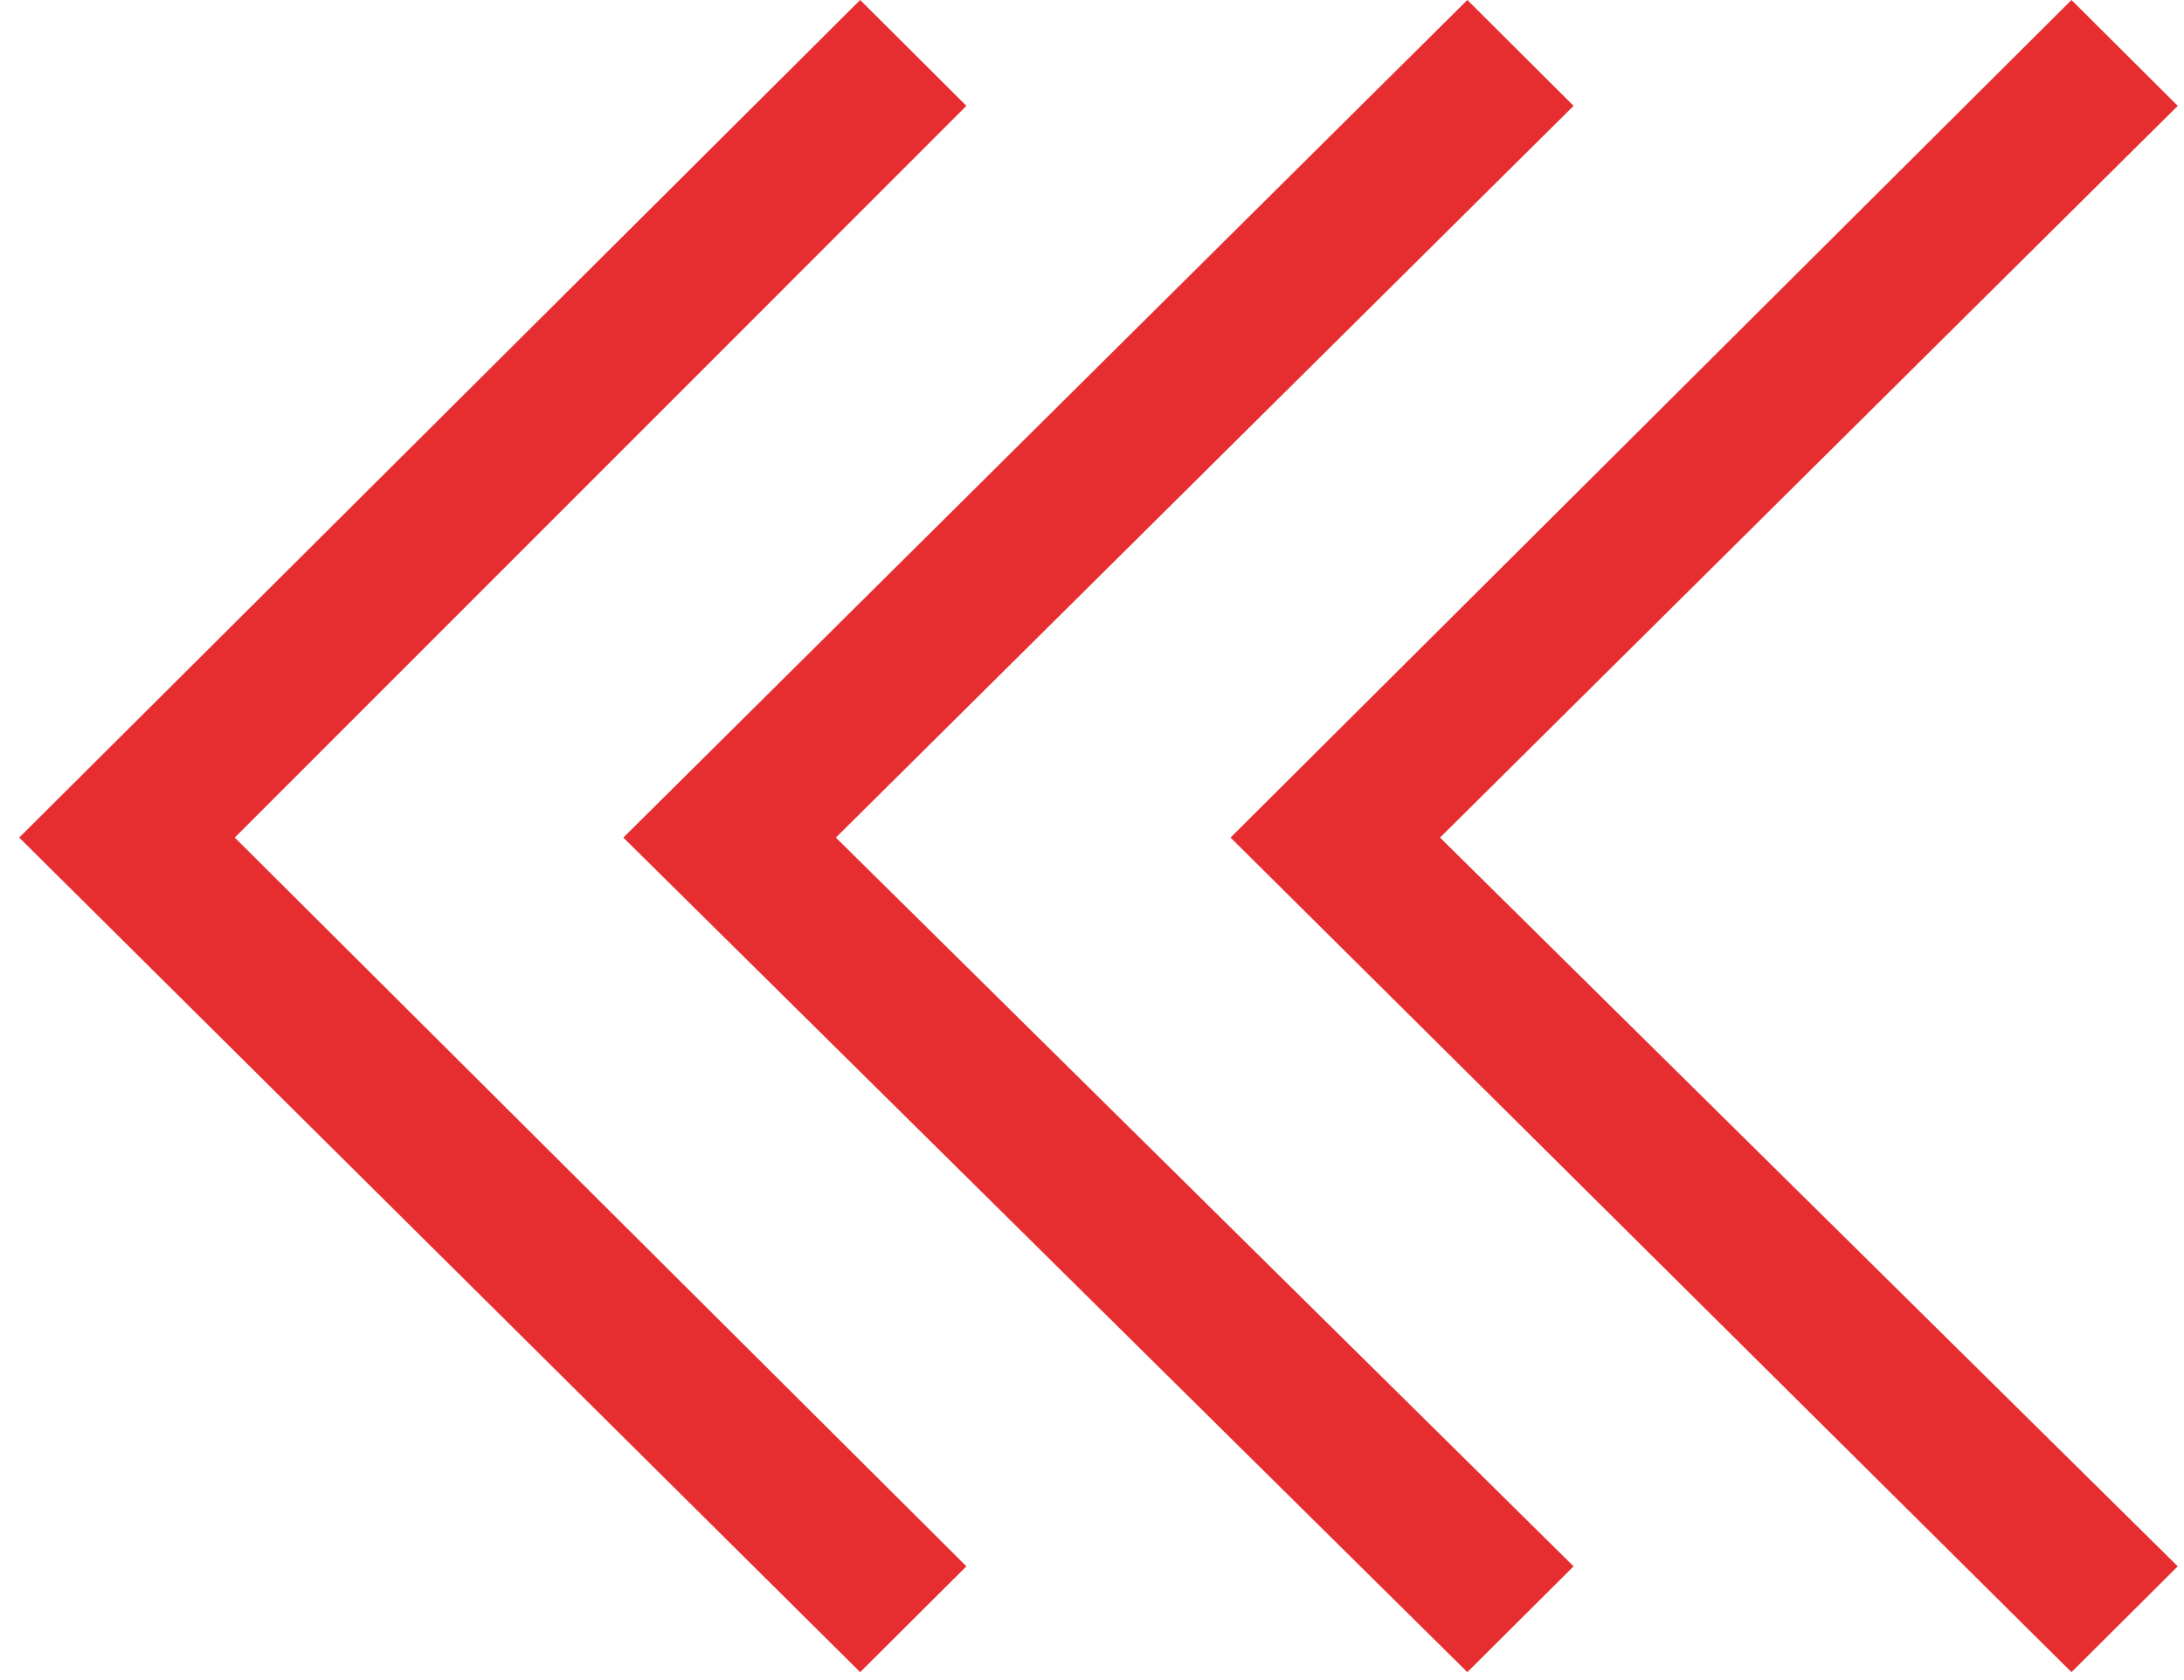
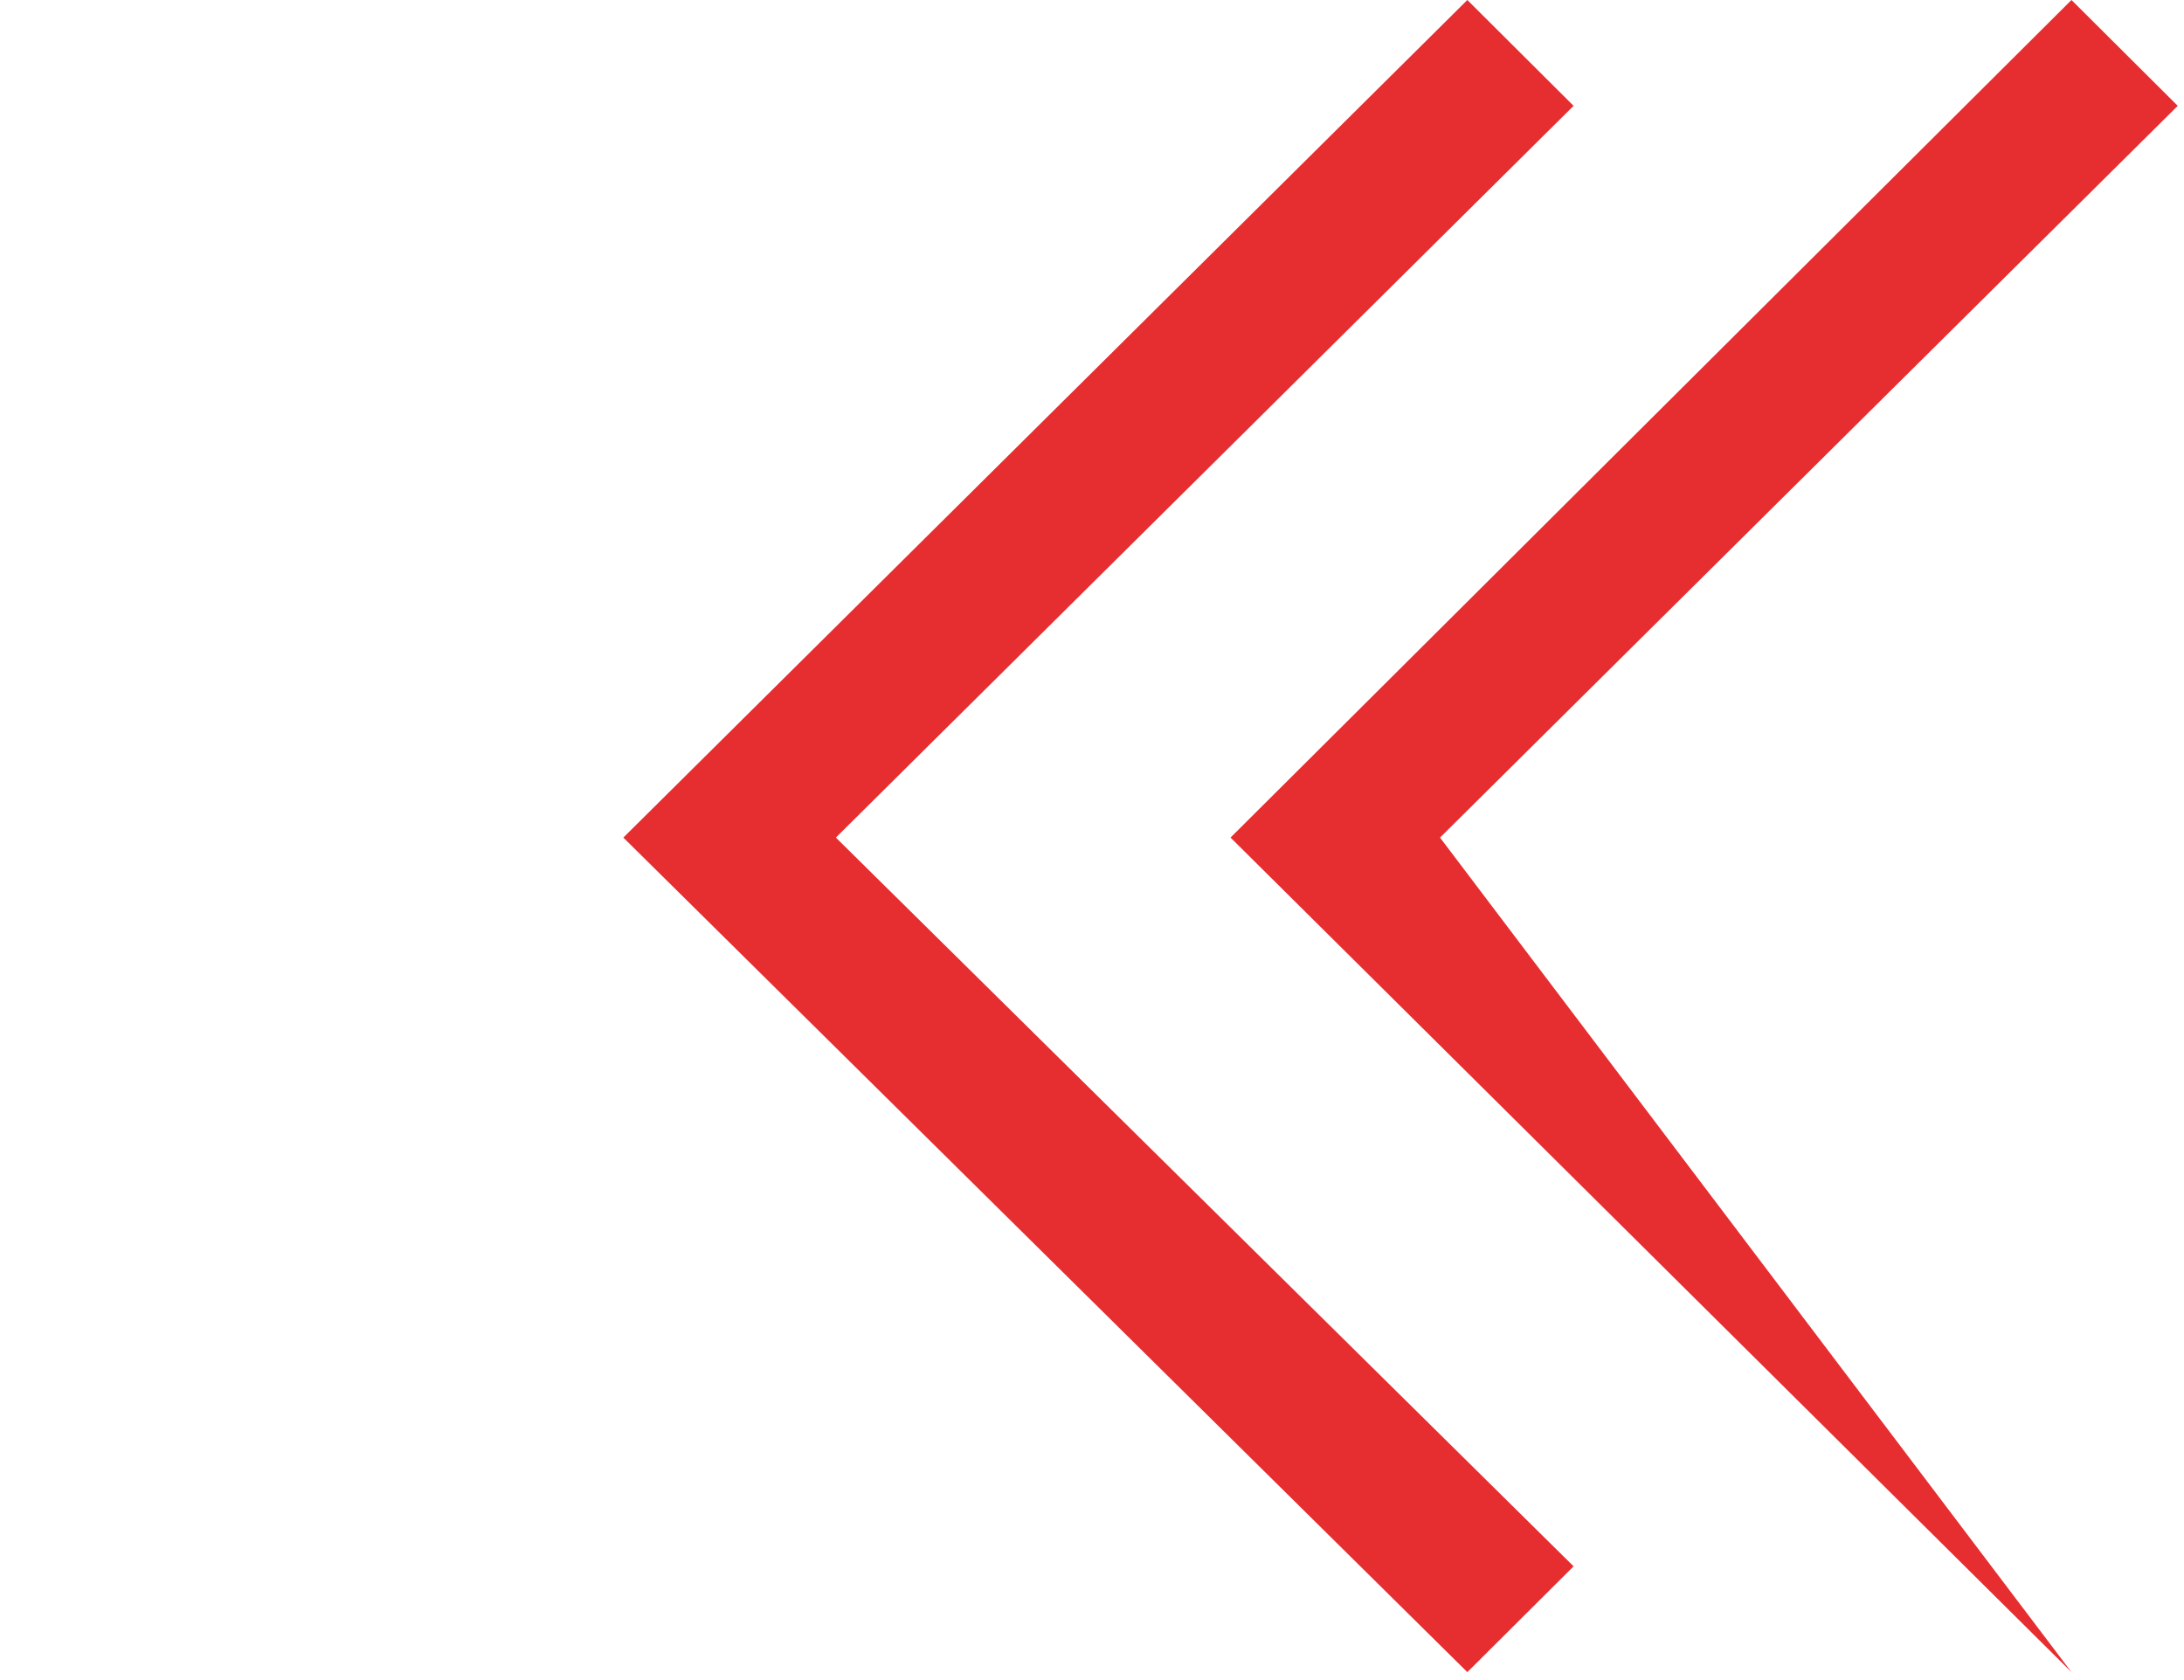
<svg xmlns="http://www.w3.org/2000/svg" width="65" height="50" viewBox="0 0 65 50" fill="none">
-   <path d="M25.6 49.764L0.572 24.927L25.6 0L28.762 3.15L6.987 24.927L28.762 46.615L25.6 49.764Z" fill="#E62D30" />
  <path d="M43.671 49.764L18.552 24.927L43.671 0L46.833 3.15L24.877 24.927L46.833 46.615L43.671 49.764Z" fill="#E62D30" />
-   <path d="M61.651 49.764L36.623 24.927L61.651 0L64.814 3.15L42.858 24.927L64.814 46.615L61.651 49.764Z" fill="#E62D30" />
+   <path d="M61.651 49.764L36.623 24.927L61.651 0L64.814 3.15L42.858 24.927L61.651 49.764Z" fill="#E62D30" />
</svg>